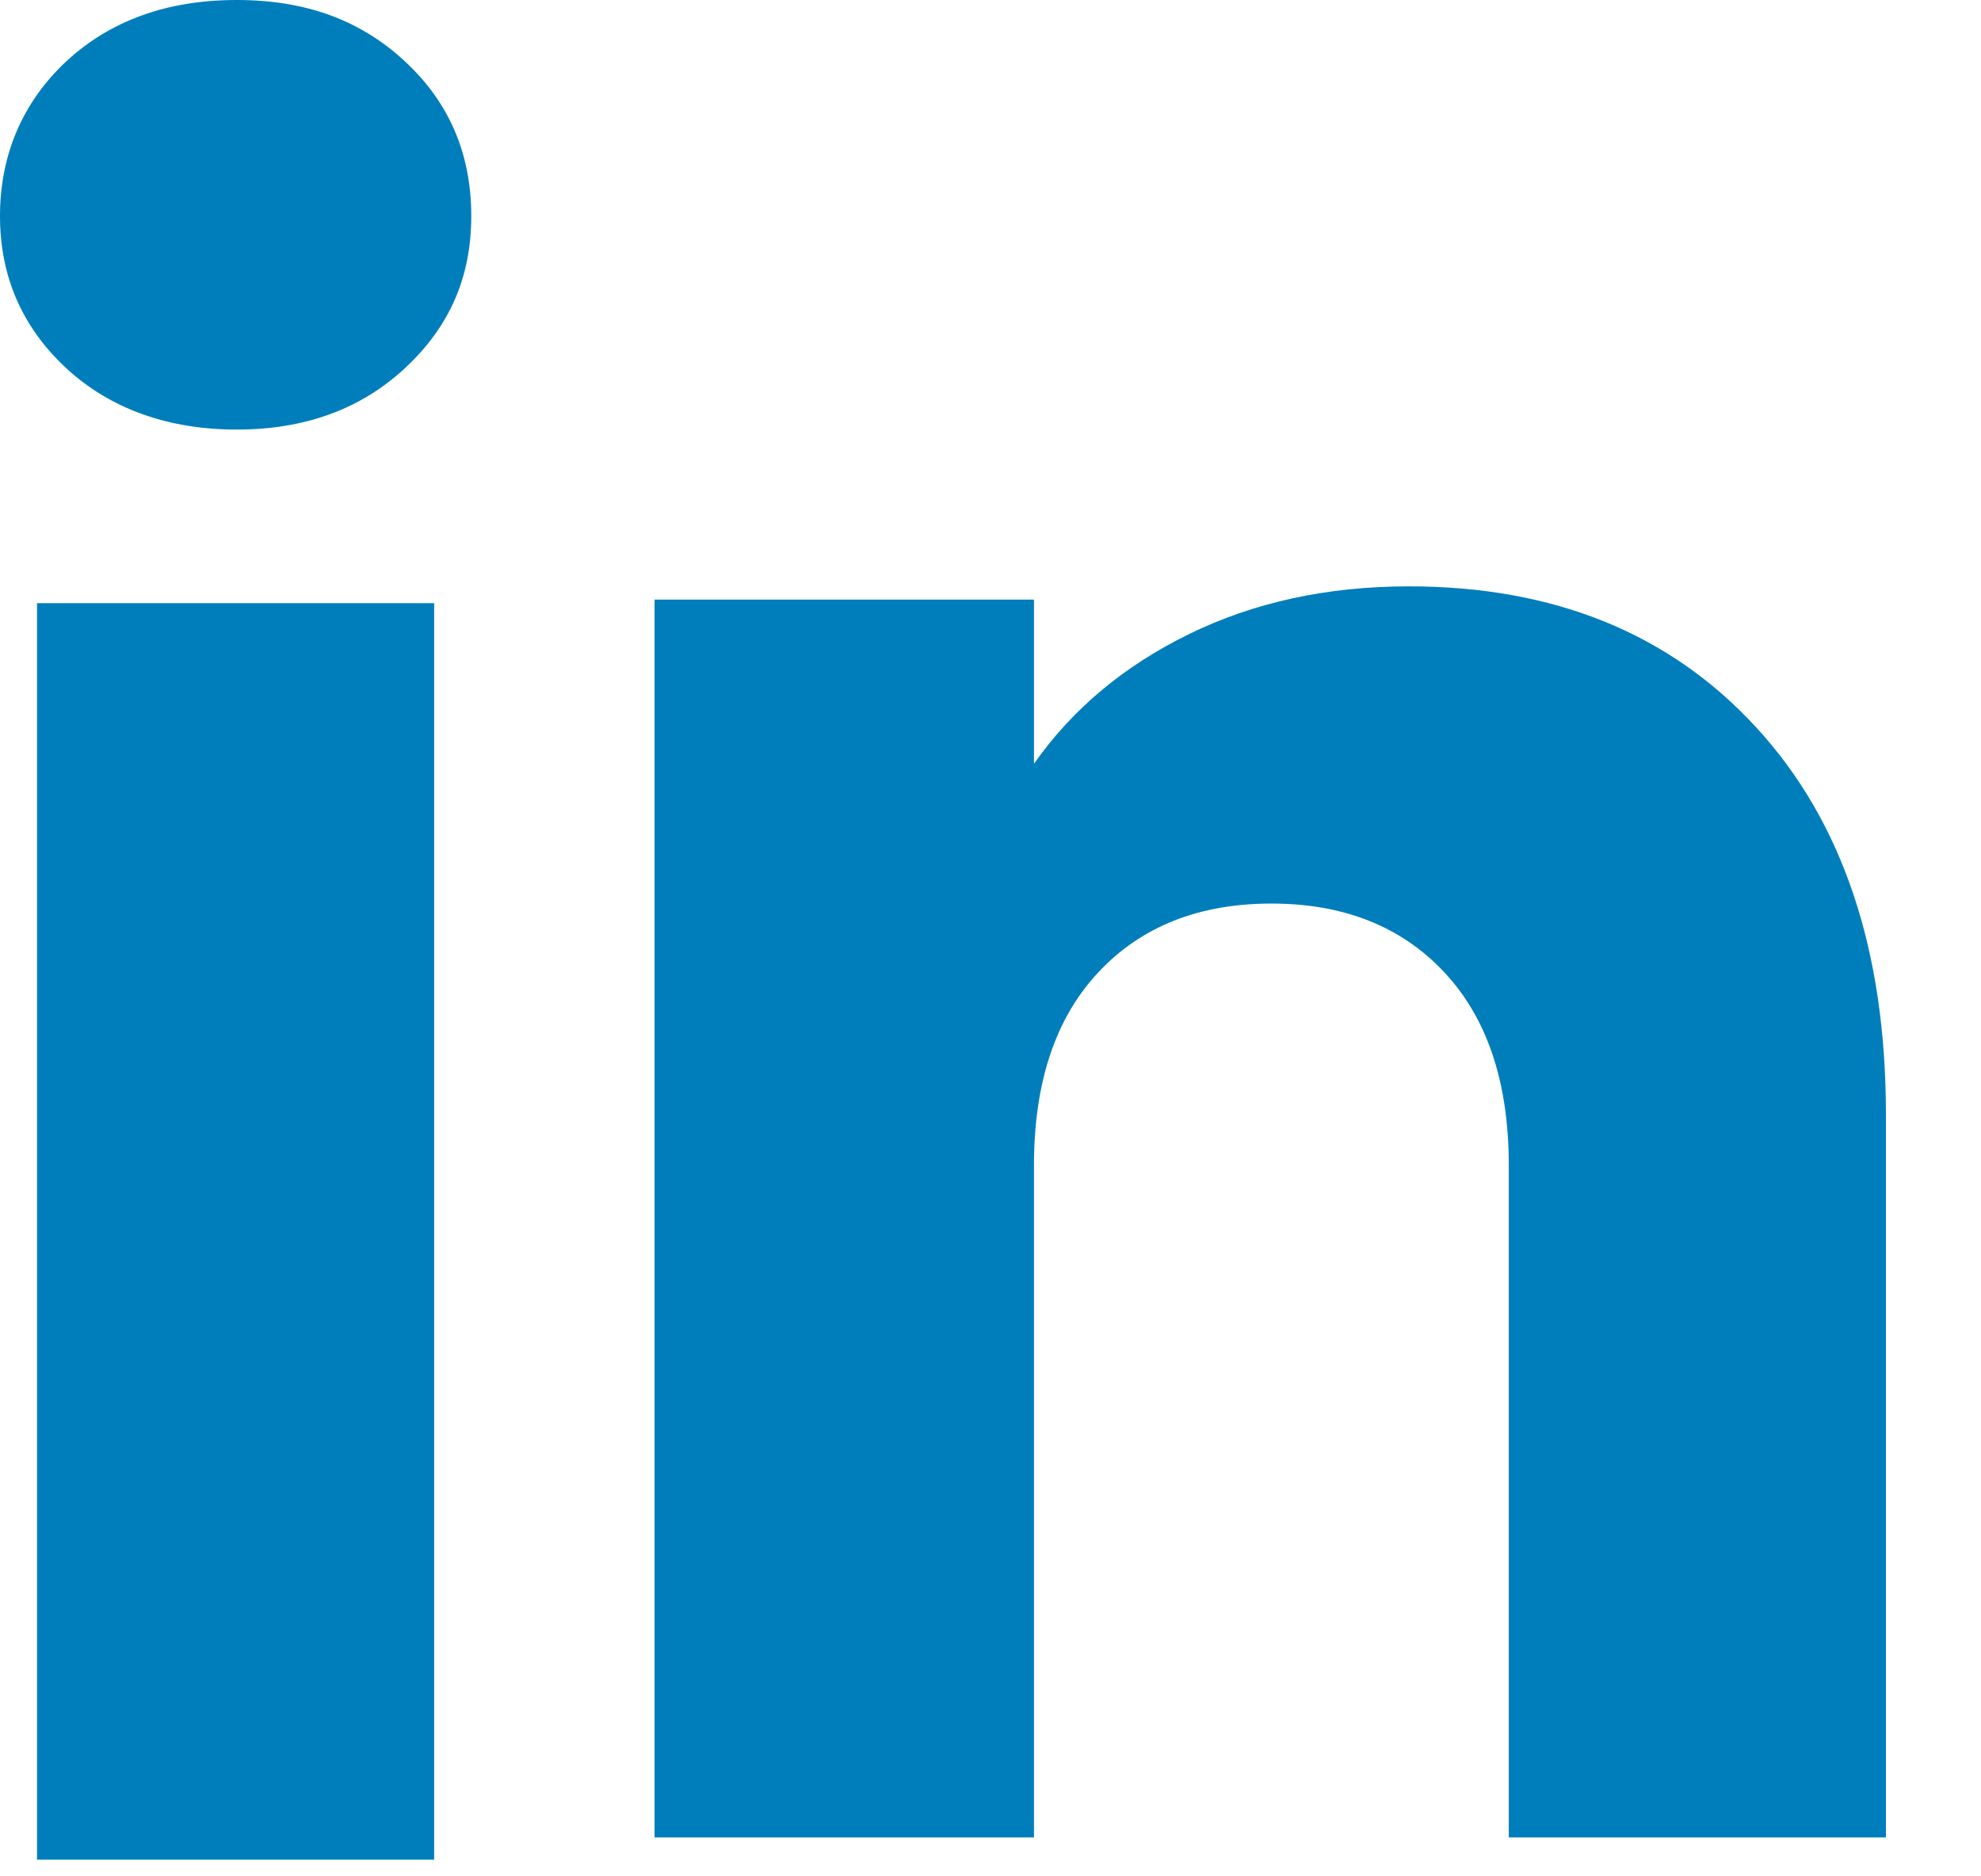
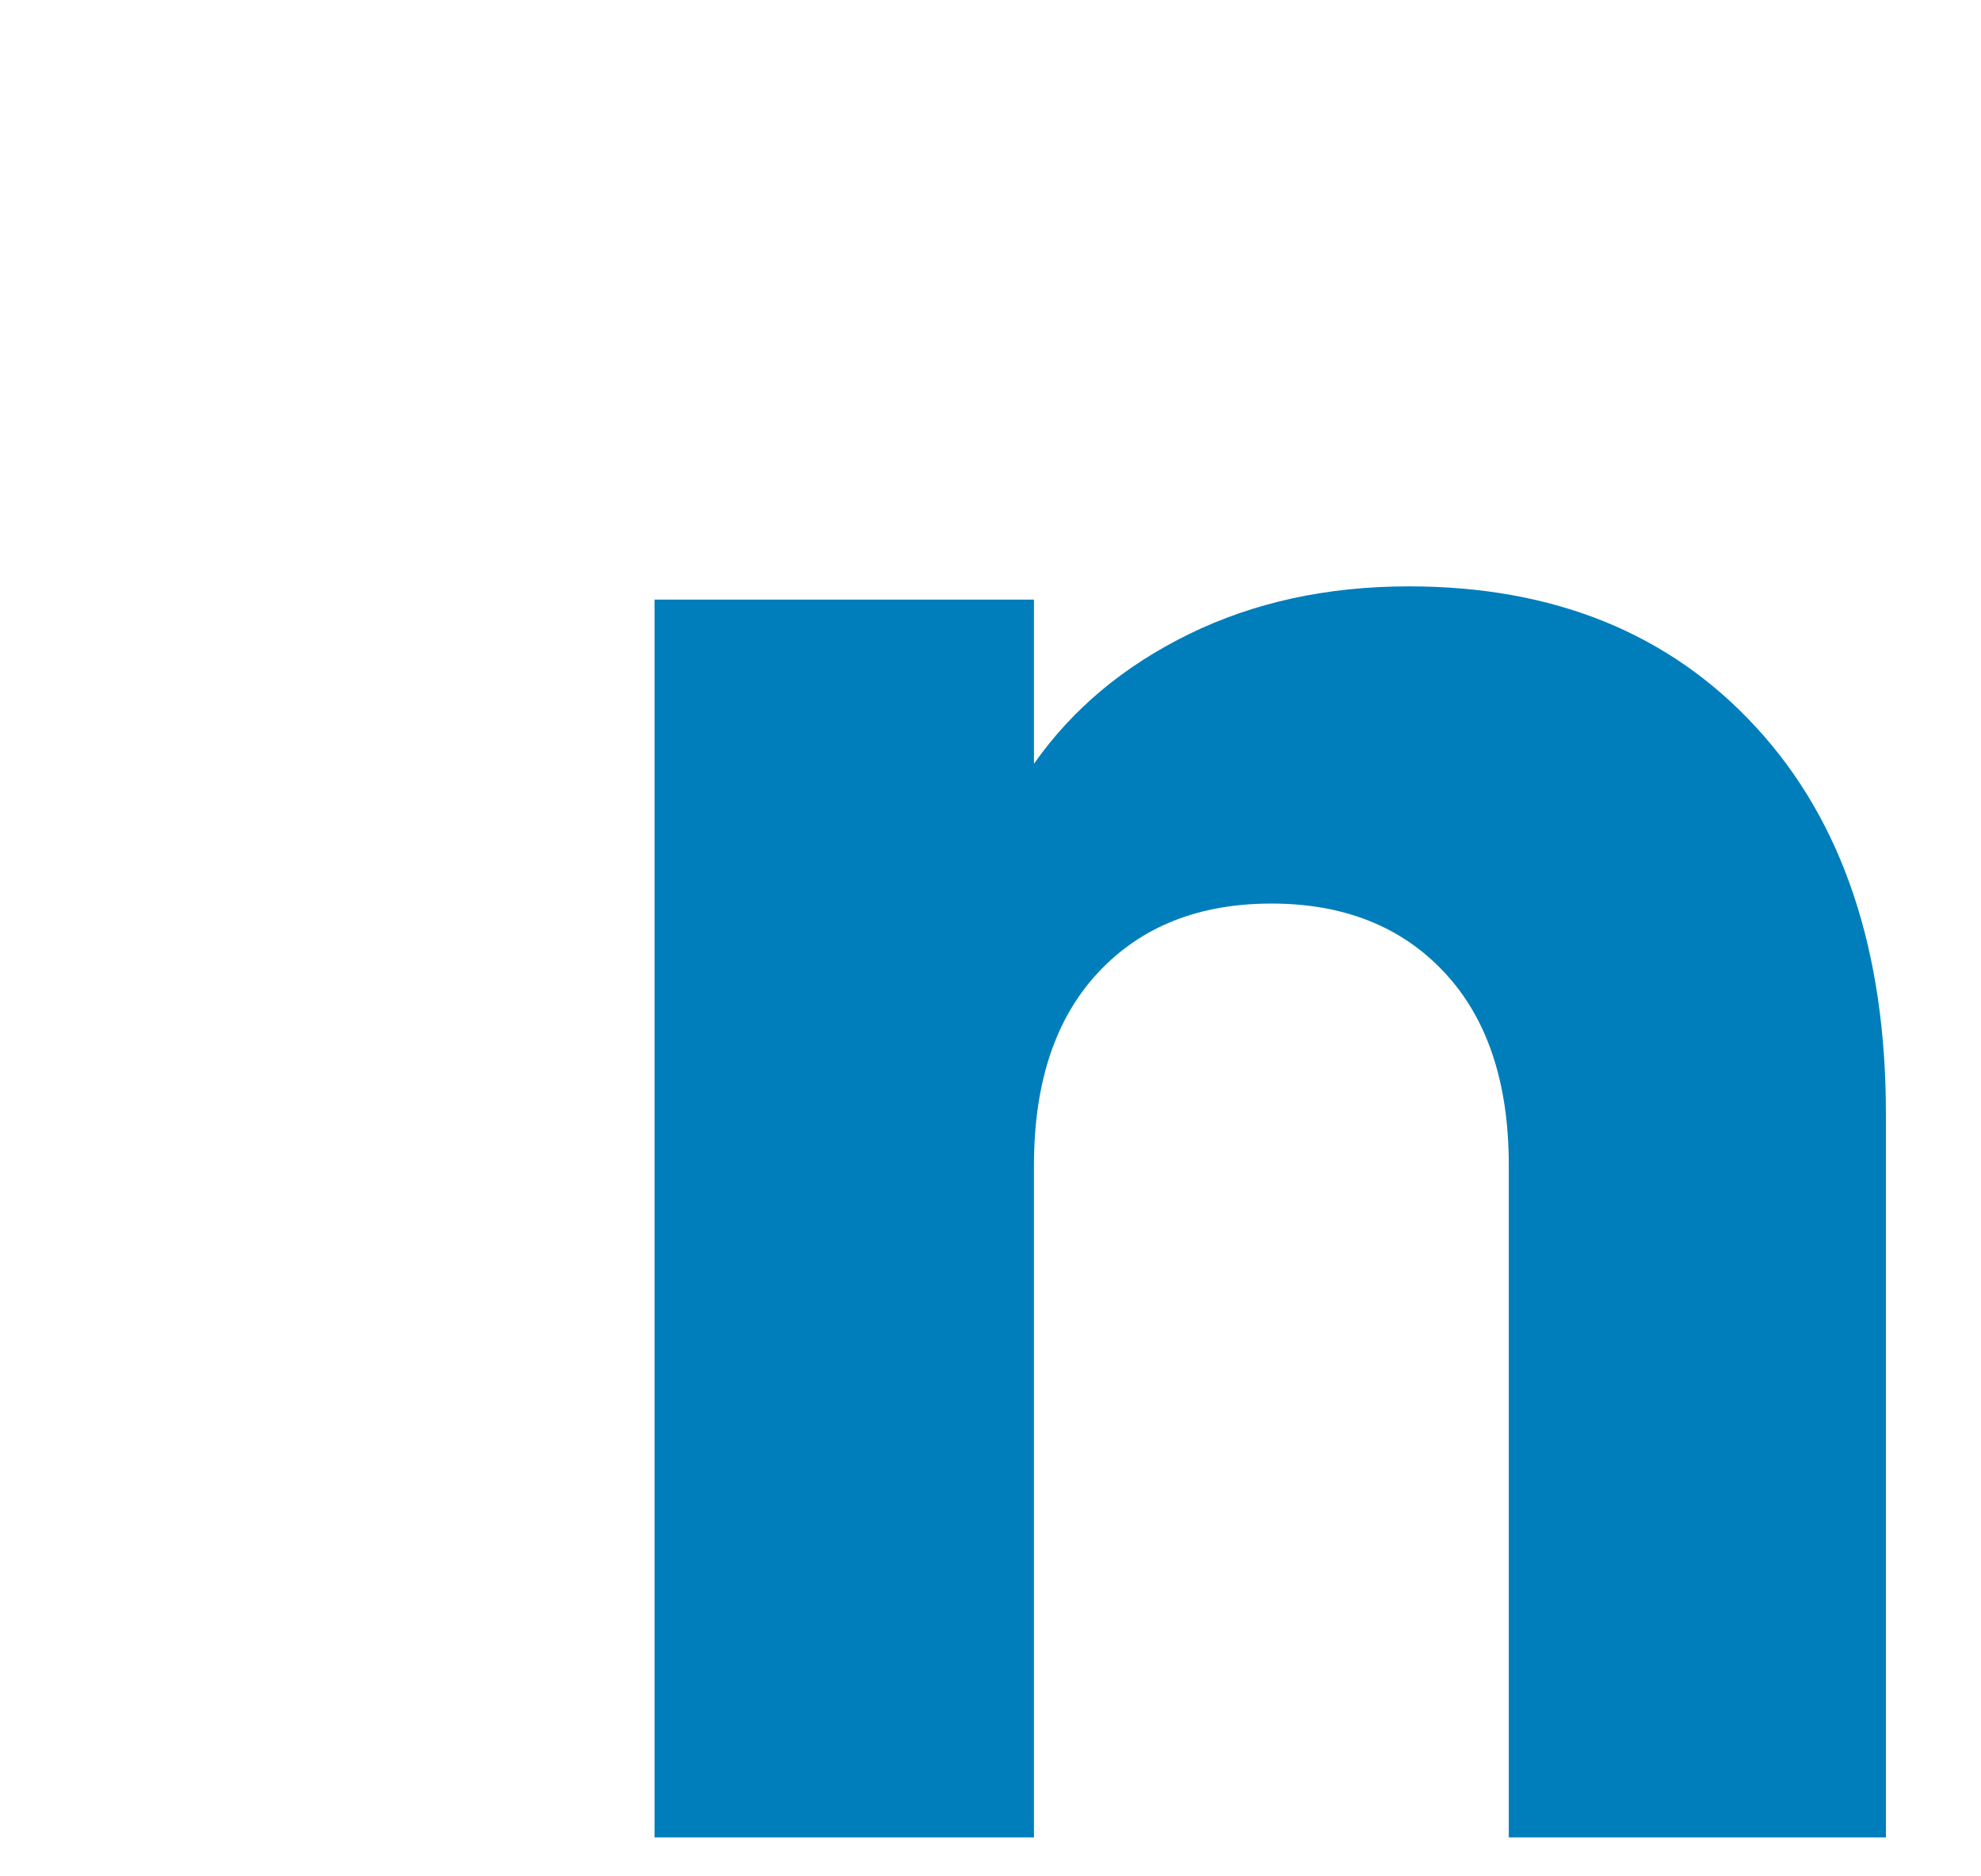
<svg xmlns="http://www.w3.org/2000/svg" width="19" height="18" viewBox="0 0 19 18" fill="none">
-   <path d="M0.634 3.531C0.211 3.137 0 2.651 0 2.072C0 1.493 0.212 0.985 0.634 0.59C1.058 0.197 1.603 0 2.271 0C2.939 0 3.463 0.197 3.885 0.59C4.309 0.983 4.52 1.478 4.52 2.072C4.52 2.665 4.308 3.137 3.885 3.531C3.462 3.924 2.925 4.121 2.271 4.121C1.618 4.121 1.058 3.924 0.634 3.531ZM4.164 5.786V17.84H0.355V5.786H4.164Z" fill="#007EBB" />
  <path d="M16.843 6.977C17.673 7.878 18.088 9.115 18.088 10.69V17.627H14.471V11.179C14.471 10.384 14.264 9.767 13.853 9.328C13.442 8.888 12.888 8.668 12.194 8.668C11.5 8.668 10.946 8.887 10.534 9.328C10.123 9.767 9.917 10.384 9.917 11.179V17.627H6.278V5.752H9.917V7.327C10.285 6.802 10.782 6.387 11.406 6.082C12.03 5.777 12.732 5.625 13.513 5.625C14.903 5.625 16.014 6.075 16.843 6.977Z" fill="#007EBB" />
</svg>